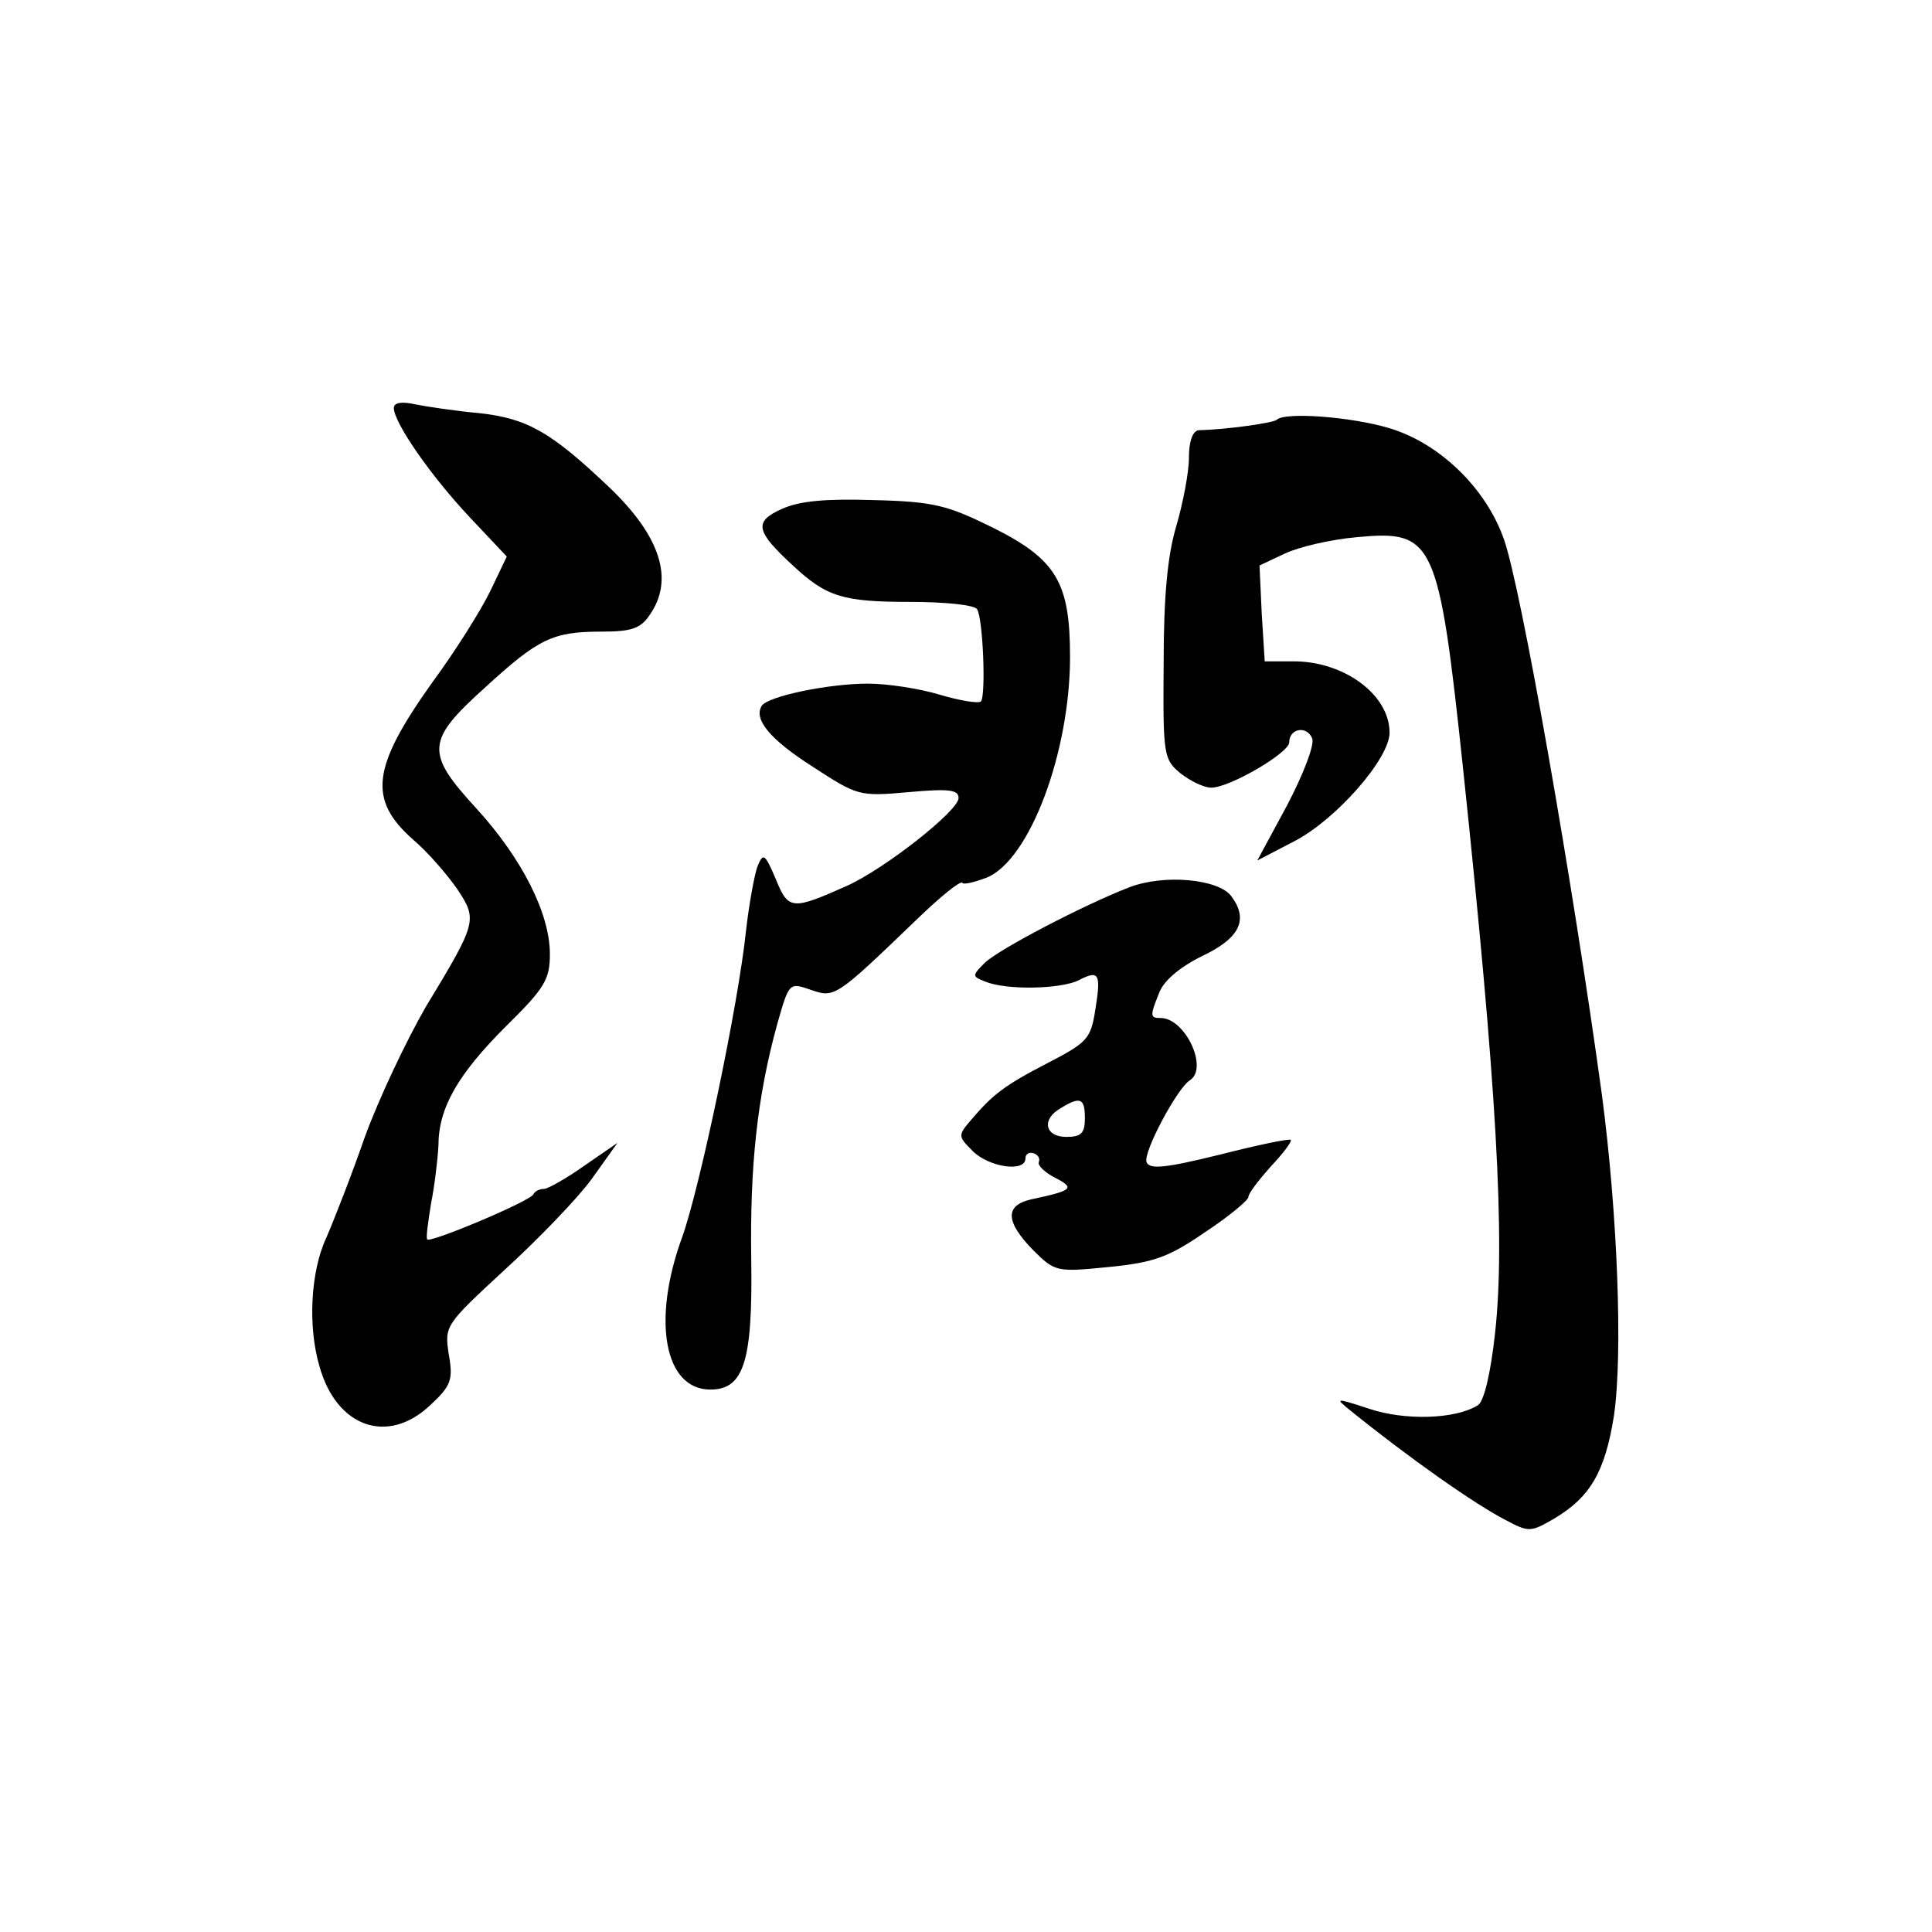
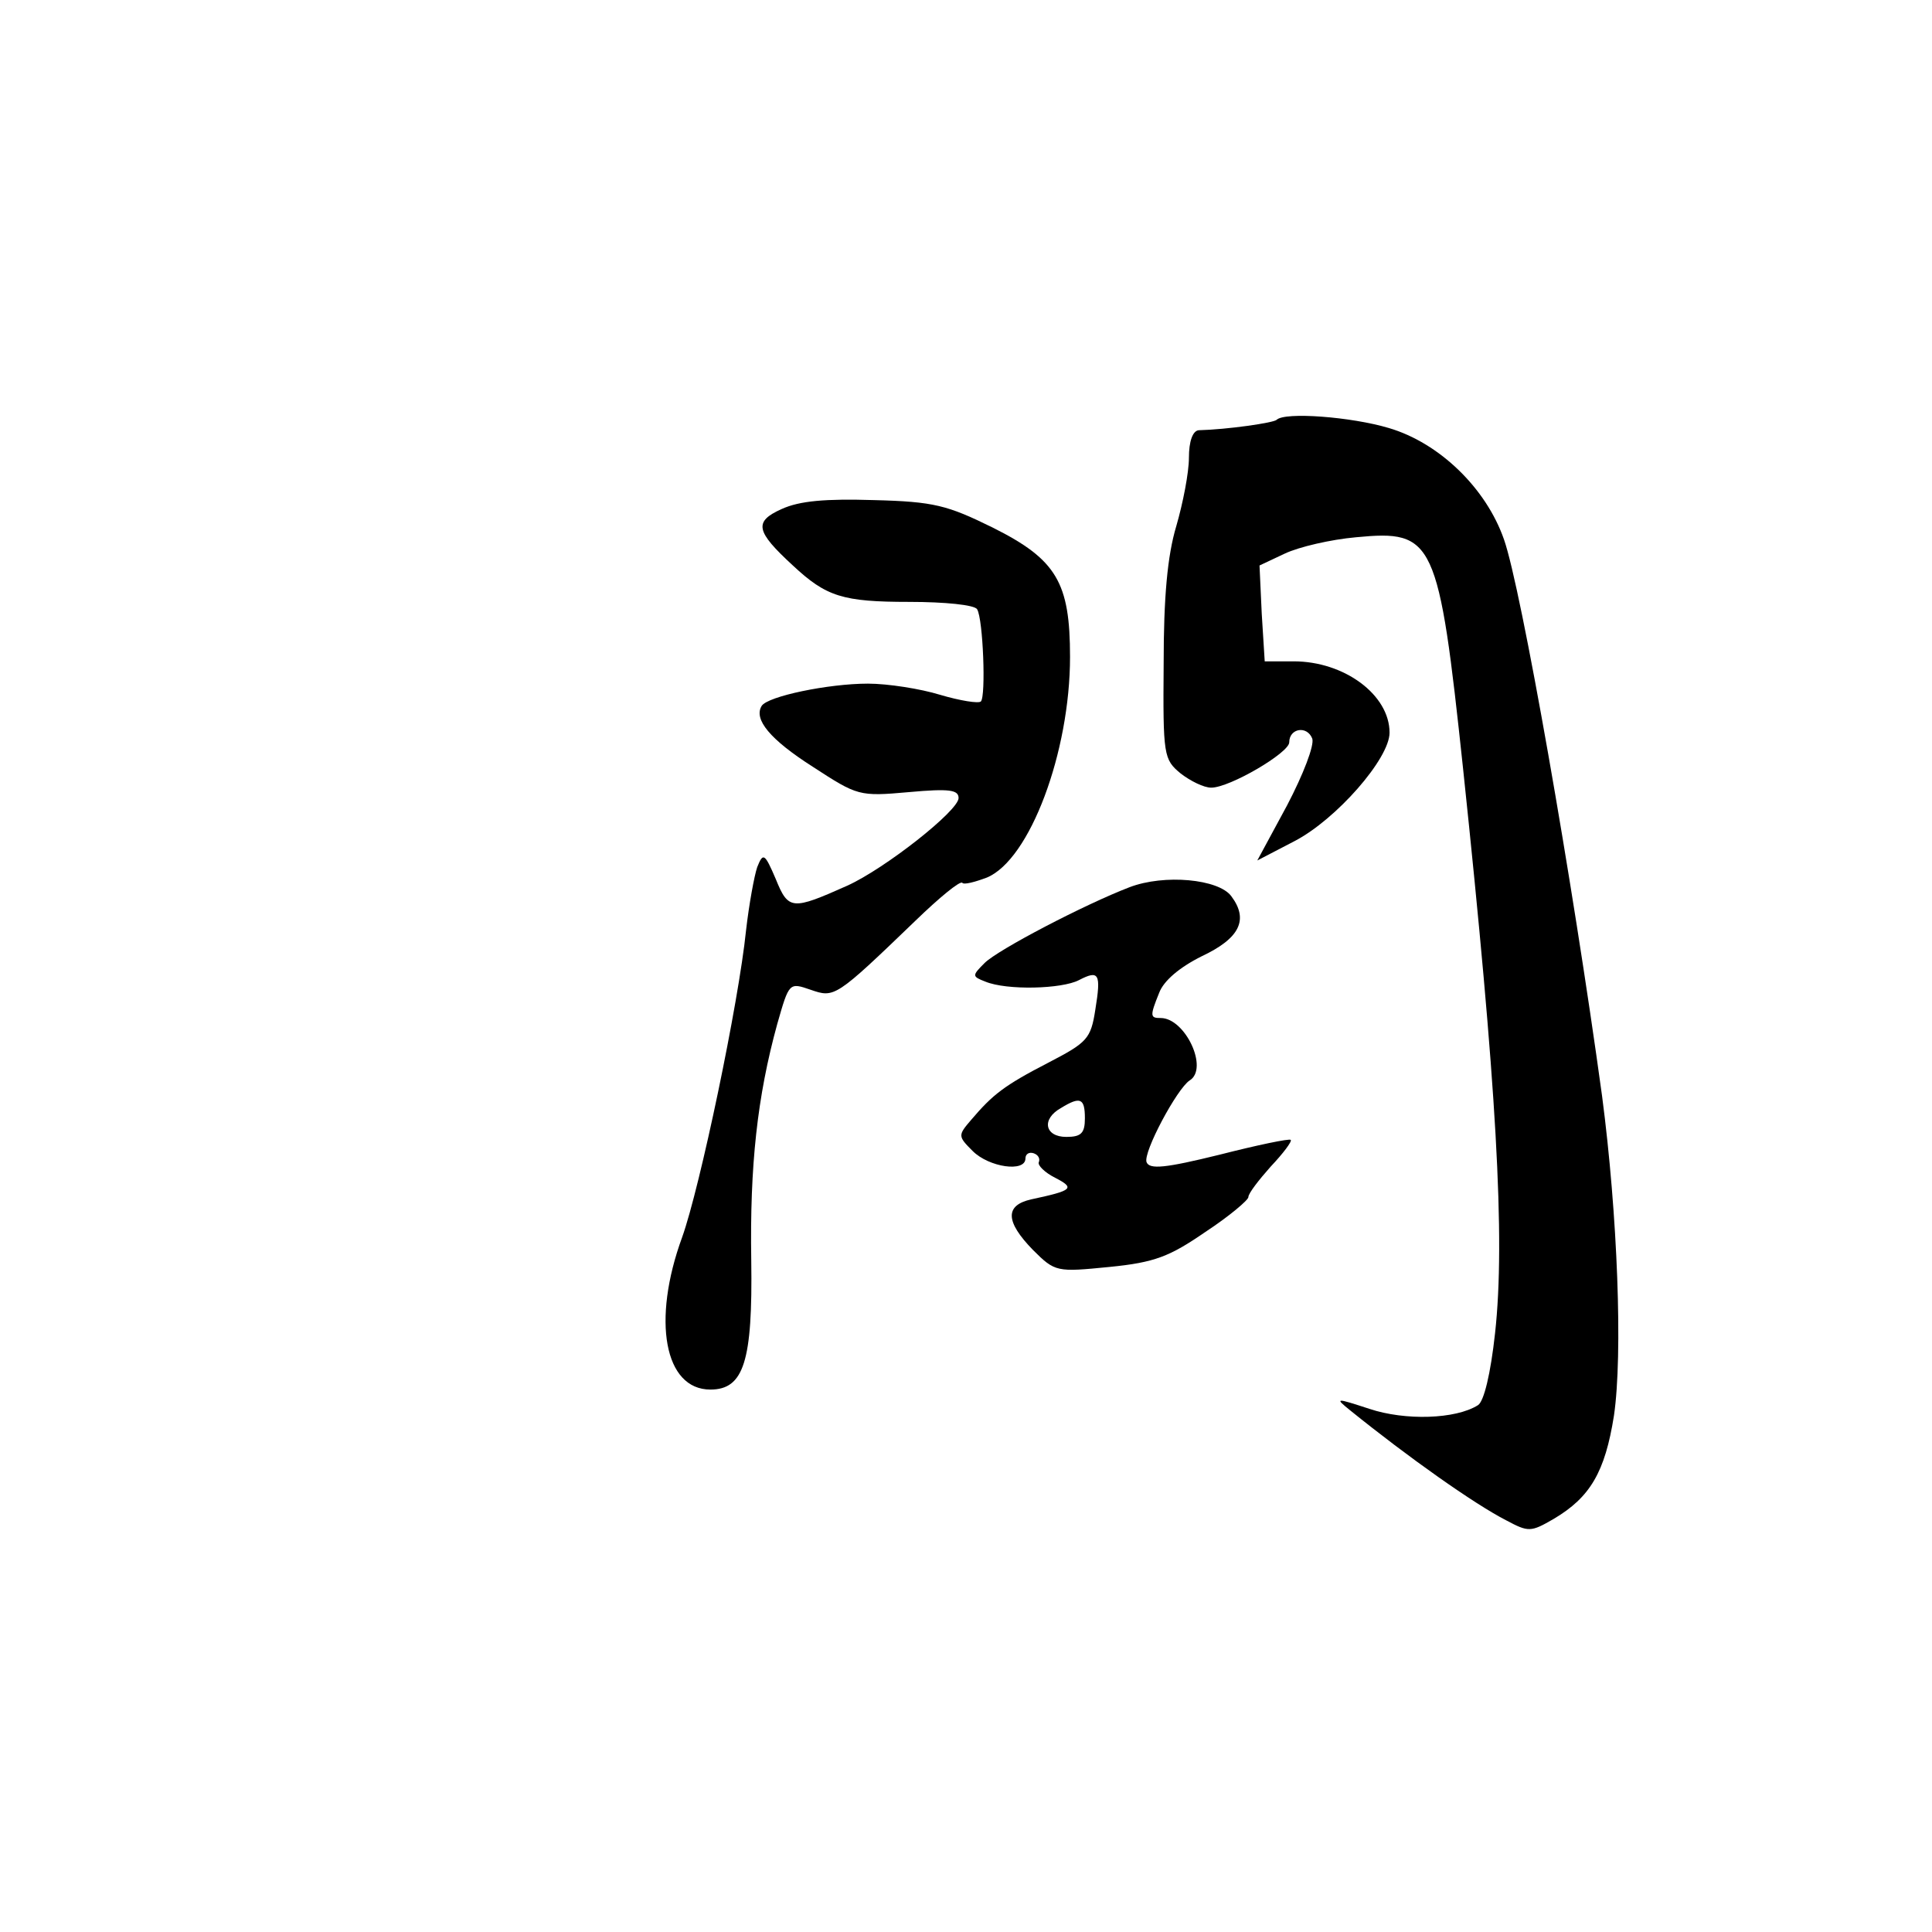
<svg xmlns="http://www.w3.org/2000/svg" version="1.0" width="260pt" height="260pt" viewBox="0 0 260 260" preserveAspectRatio="xMidYMid meet">
  <g transform="translate(0,260) scale(0.1,-0.1)" fill="#000000" stroke="none">
-     <path d="M530 2051 c0 -20 51 -93 103 -148 l49 -52 -22 -46 c-12 -25 -47 -81 -78 -123 -82 -115 -87 -158 -26 -212 19 -16 45 -46 59 -66 28 -42 27 -45 -42 -159 -26 -45 -63 -123 -82 -175 -18 -52 -42 -113 -52 -136 -21 -45 -25 -119 -9 -173 23 -82 92 -106 149 -52 28 26 31 34 25 68 -6 39 -5 40 75 114 45 41 98 96 117 122 l35 49 -45 -31 c-24 -17 -49 -31 -54 -31 -6 0 -12 -3 -14 -7 -3 -9 -139 -66 -143 -61 -2 2 1 23 5 48 5 25 9 60 10 78 0 51 26 96 91 161 52 51 59 63 59 97 0 55 -38 129 -98 195 -70 76 -69 92 11 164 72 66 91 75 157 75 39 0 52 4 64 22 34 48 15 107 -56 174 -77 73 -109 91 -173 98 -33 3 -72 9 -87 12 -18 4 -28 2 -28 -5z" />
    <path d="M1718 2035 c-4 -4 -66 -13 -105 -14 -8 -1 -13 -15 -13 -37 0 -20 -8 -61 -17 -92 -12 -40 -17 -96 -17 -185 -1 -124 0 -129 23 -148 13 -10 31 -19 41 -19 25 0 105 47 105 61 0 19 24 23 31 5 3 -9 -12 -48 -34 -90 l-40 -74 50 26 c56 29 128 111 128 146 0 51 -61 96 -129 96 l-39 0 -4 64 -3 65 34 16 c19 9 62 19 96 22 105 10 111 -2 144 -312 45 -426 57 -632 43 -759 -6 -55 -15 -92 -23 -97 -30 -19 -98 -21 -146 -5 -46 15 -47 15 -26 -2 78 -63 167 -126 210 -148 30 -16 33 -16 64 2 49 29 69 63 81 139 12 82 5 270 -16 430 -40 292 -109 684 -132 749 -24 69 -87 130 -155 150 -50 15 -140 22 -151 11z" />
    <path d="M1052 1915 c-38 -17 -35 -30 15 -76 45 -42 67 -49 157 -49 47 0 88 -4 91 -10 8 -13 12 -117 5 -124 -3 -3 -28 1 -55 9 -26 8 -70 15 -97 15 -53 0 -135 -17 -143 -30 -11 -18 11 -45 69 -82 60 -39 62 -40 129 -34 55 5 67 3 67 -8 0 -17 -99 -95 -150 -118 -74 -33 -79 -33 -96 9 -15 35 -17 36 -25 16 -4 -12 -11 -50 -15 -85 -10 -98 -62 -346 -86 -413 -41 -112 -24 -205 38 -205 45 0 57 38 55 174 -2 127 8 220 35 318 16 56 16 56 45 46 32 -11 33 -11 141 93 32 31 60 54 63 51 2 -3 17 1 33 7 58 24 112 169 112 297 0 100 -18 131 -104 174 -61 30 -79 35 -160 37 -65 2 -100 -1 -124 -12z" />
    <path d="M1520 1406 c-60 -23 -177 -84 -195 -102 -17 -17 -17 -18 1 -25 29 -12 103 -10 126 2 27 14 30 9 22 -40 -6 -39 -11 -44 -63 -71 -60 -31 -75 -43 -104 -77 -18 -21 -18 -22 2 -42 22 -22 71 -29 71 -10 0 6 5 9 11 7 6 -2 9 -7 7 -12 -2 -4 8 -14 22 -21 27 -14 24 -17 -32 -29 -36 -8 -35 -30 2 -68 30 -30 32 -30 103 -23 61 6 81 14 129 47 32 21 58 43 58 47 0 5 14 23 30 41 17 18 29 34 27 36 -2 2 -45 -7 -96 -20 -73 -18 -94 -20 -98 -10 -5 13 41 99 58 110 26 16 -6 84 -39 84 -14 0 -15 2 -2 34 6 16 27 34 57 49 51 24 64 49 40 81 -17 23 -90 30 -137 12z m-60 -311 c0 -20 -5 -25 -25 -25 -29 0 -34 24 -7 39 26 16 32 13 32 -14z" />
  </g>
</svg>